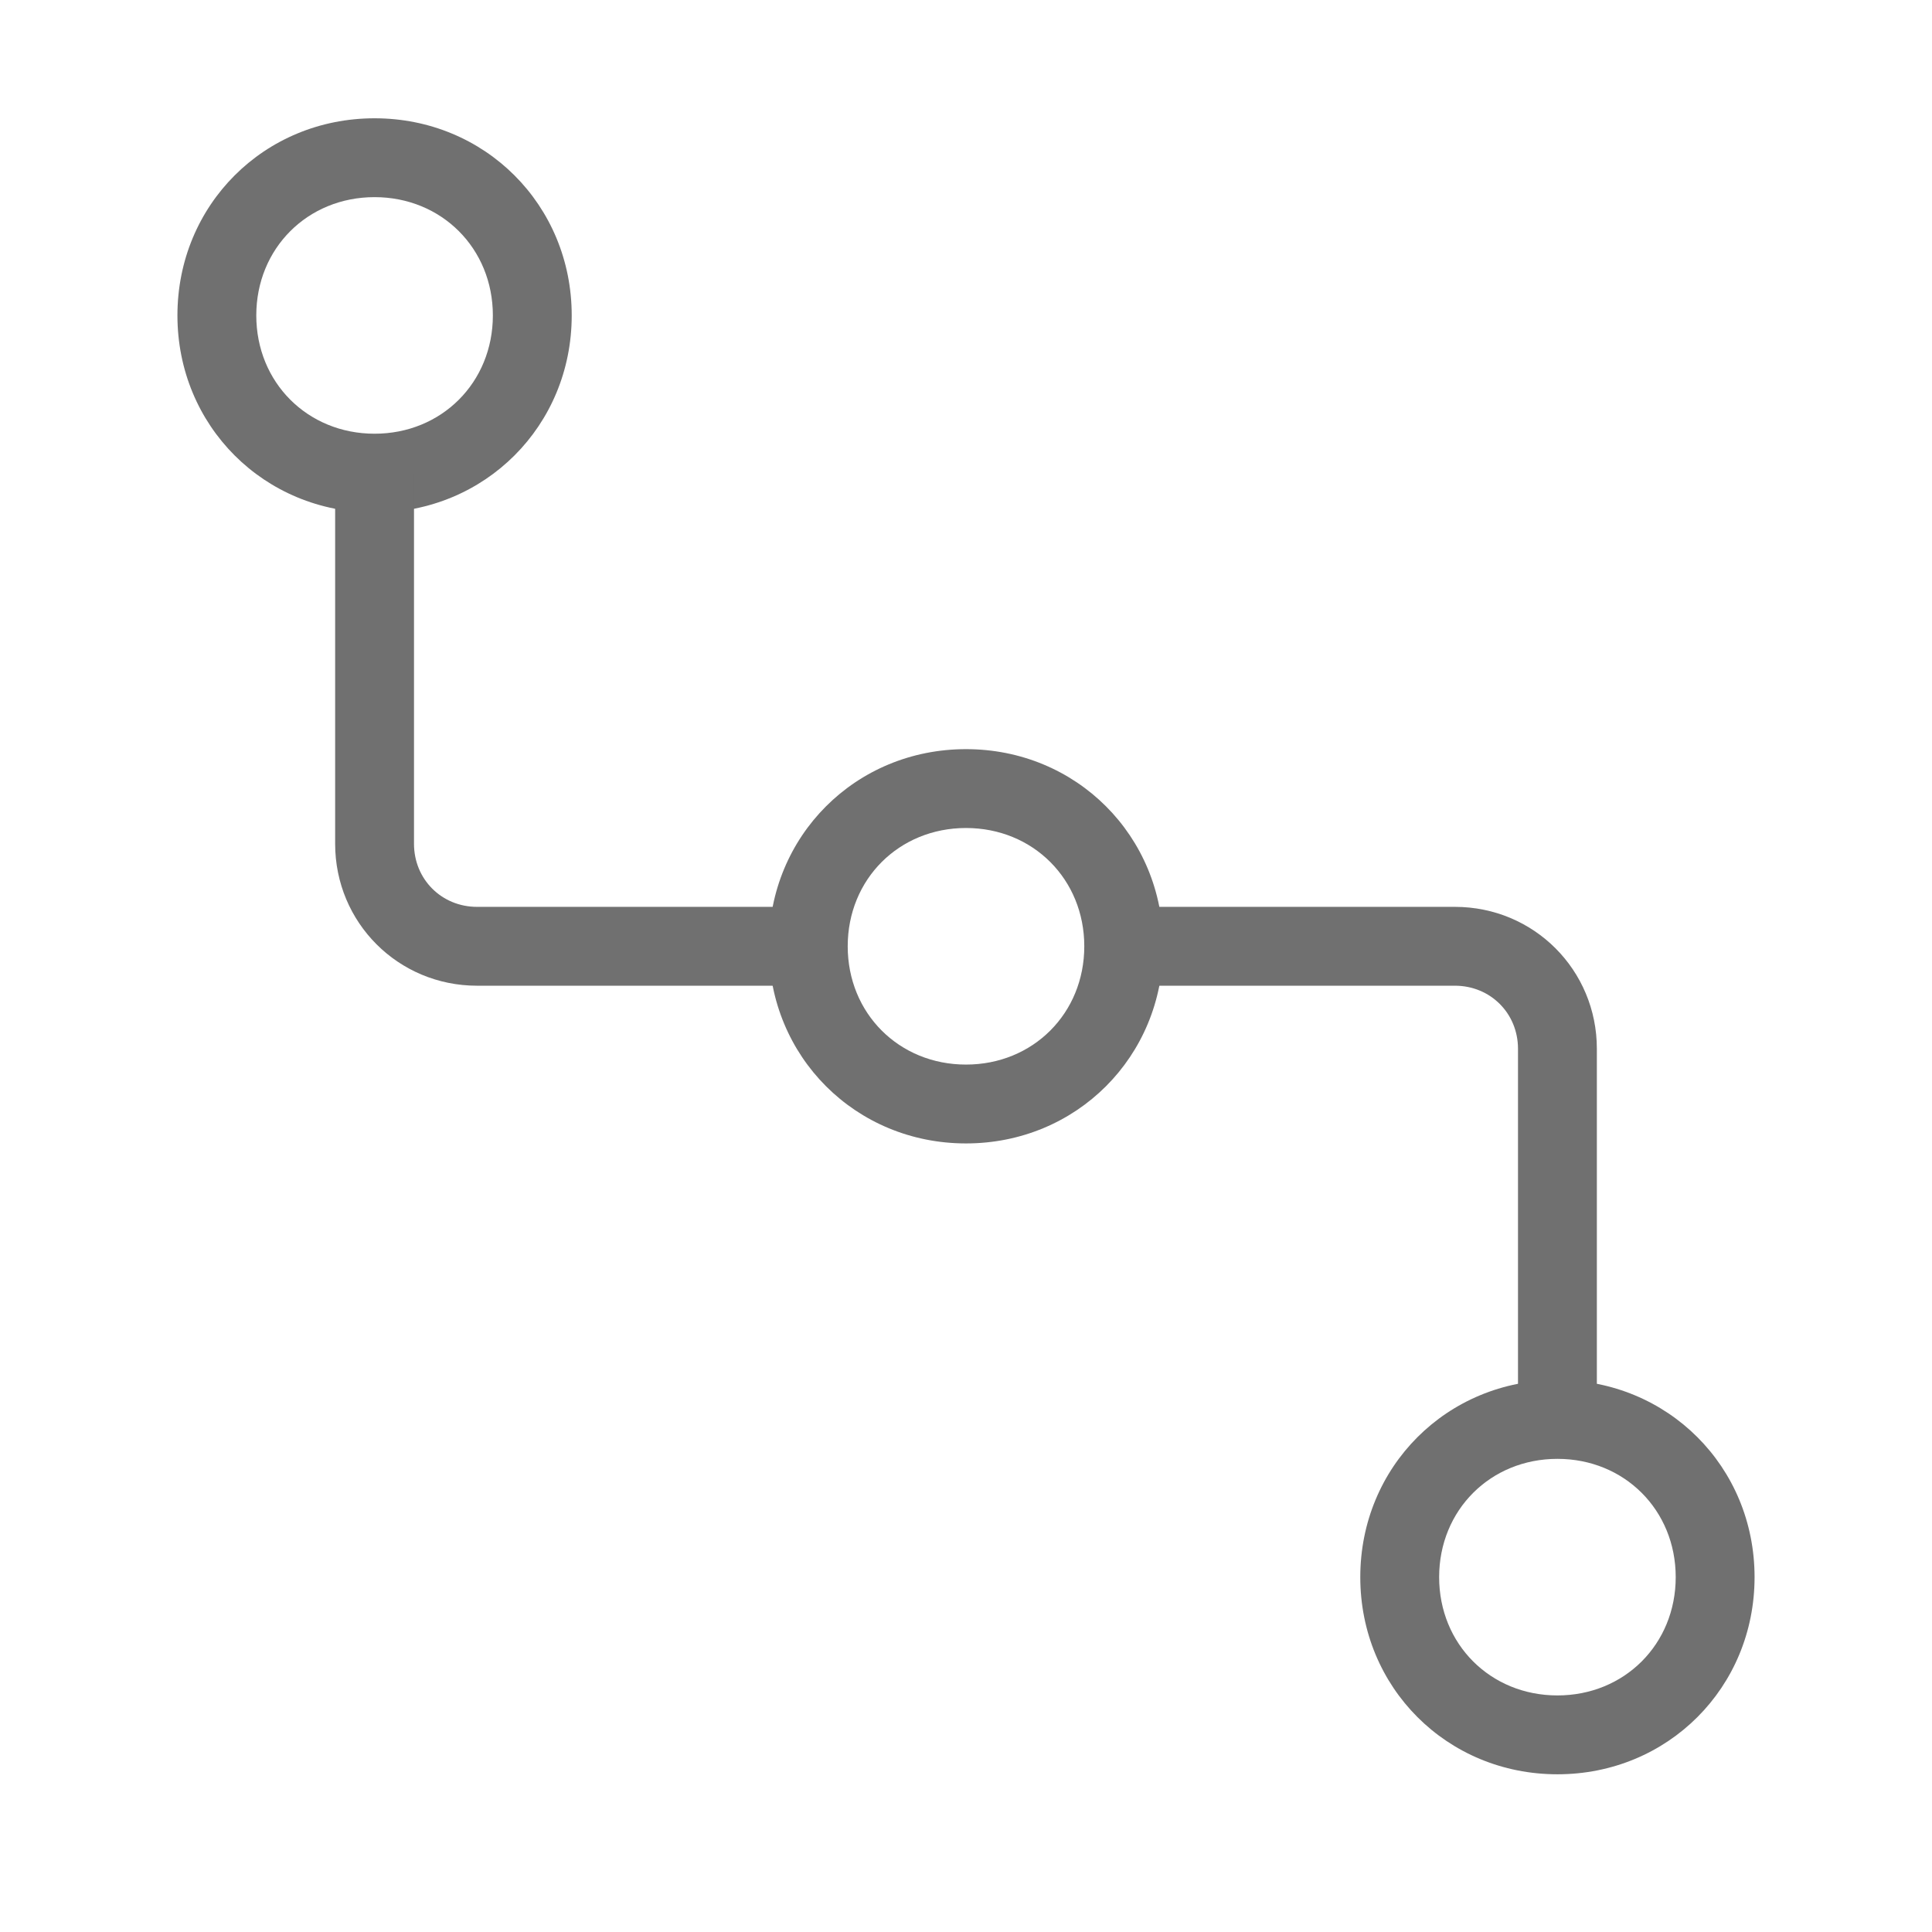
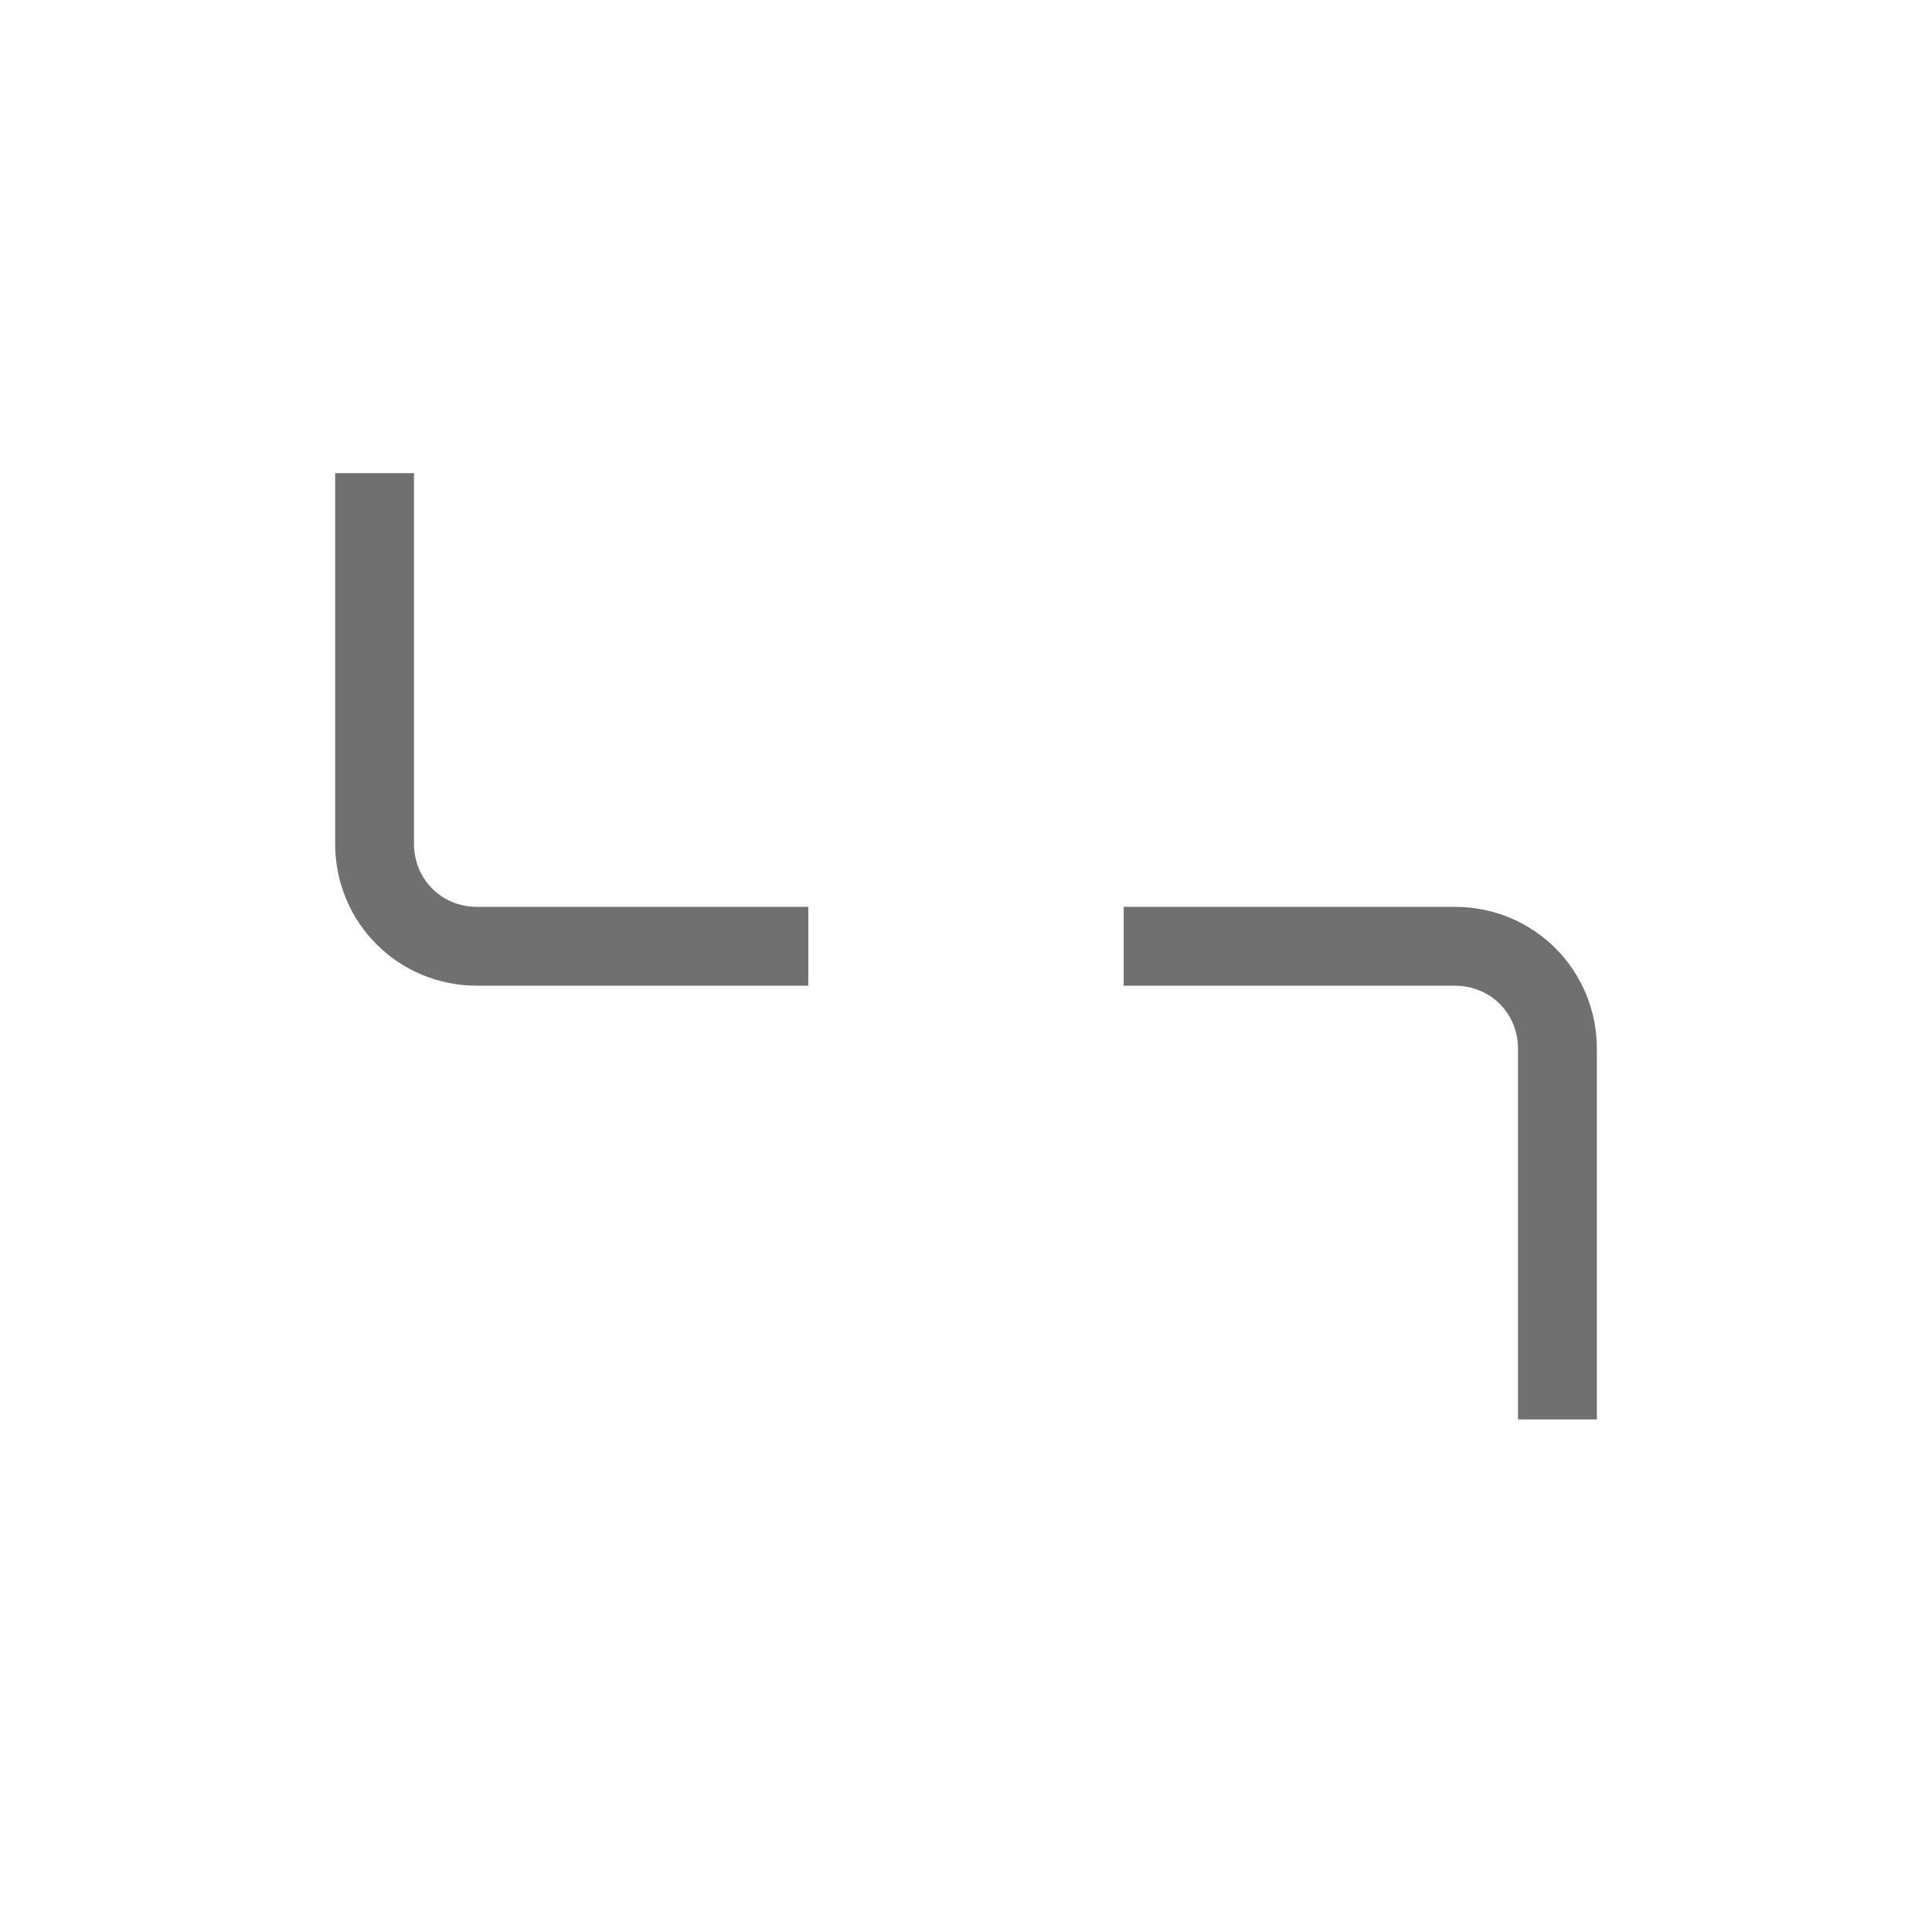
<svg xmlns="http://www.w3.org/2000/svg" t="1751849649570" class="icon" viewBox="0 0 1024 1024" version="1.1" p-id="45872" width="60" height="60">
-   <path d="M198.531 271.673c-58.514 0-104.49-45.976-104.49-104.49s45.976-104.49 104.49-104.49 104.49 45.976 104.49 104.49-45.976 104.49-104.49 104.49z m0-167.184C163.004 104.49 135.837 131.657 135.837 167.184s27.167 62.694 62.694 62.694 62.694-27.167 62.694-62.694-27.167-62.694-62.694-62.694zM512 606.041c-58.514 0-104.49-45.976-104.49-104.49s45.976-104.49 104.49-104.49 104.49 45.976 104.49 104.49-45.976 104.49-104.49 104.49z m0-167.184c-35.527 0-62.694 27.167-62.694 62.694s27.167 62.694 62.694 62.694 62.694-27.167 62.694-62.694-27.167-62.694-62.694-62.694zM825.469 940.408c-58.514 0-104.49-45.976-104.49-104.49s45.976-104.49 104.49-104.49 104.49 45.976 104.49 104.49-45.976 104.49-104.49 104.49z m0-167.184c-35.527 0-62.694 27.167-62.694 62.694s27.167 62.694 62.694 62.694 62.694-27.167 62.694-62.694-27.167-62.694-62.694-62.694z" p-id="45873" fill="#707070" />
  <path d="M846.367 752.327h-41.796v-196.441c0-18.808-14.629-33.437-33.437-33.437H595.592v-41.796h175.543c41.796 0 75.233 33.437 75.233 75.233V752.327zM428.408 522.449h-175.543c-41.796 0-75.233-33.437-75.233-75.233V250.776h41.796v196.441c0 18.808 14.629 33.437 33.437 33.437H428.408v41.796z" p-id="45874" fill="#707070" />
</svg>